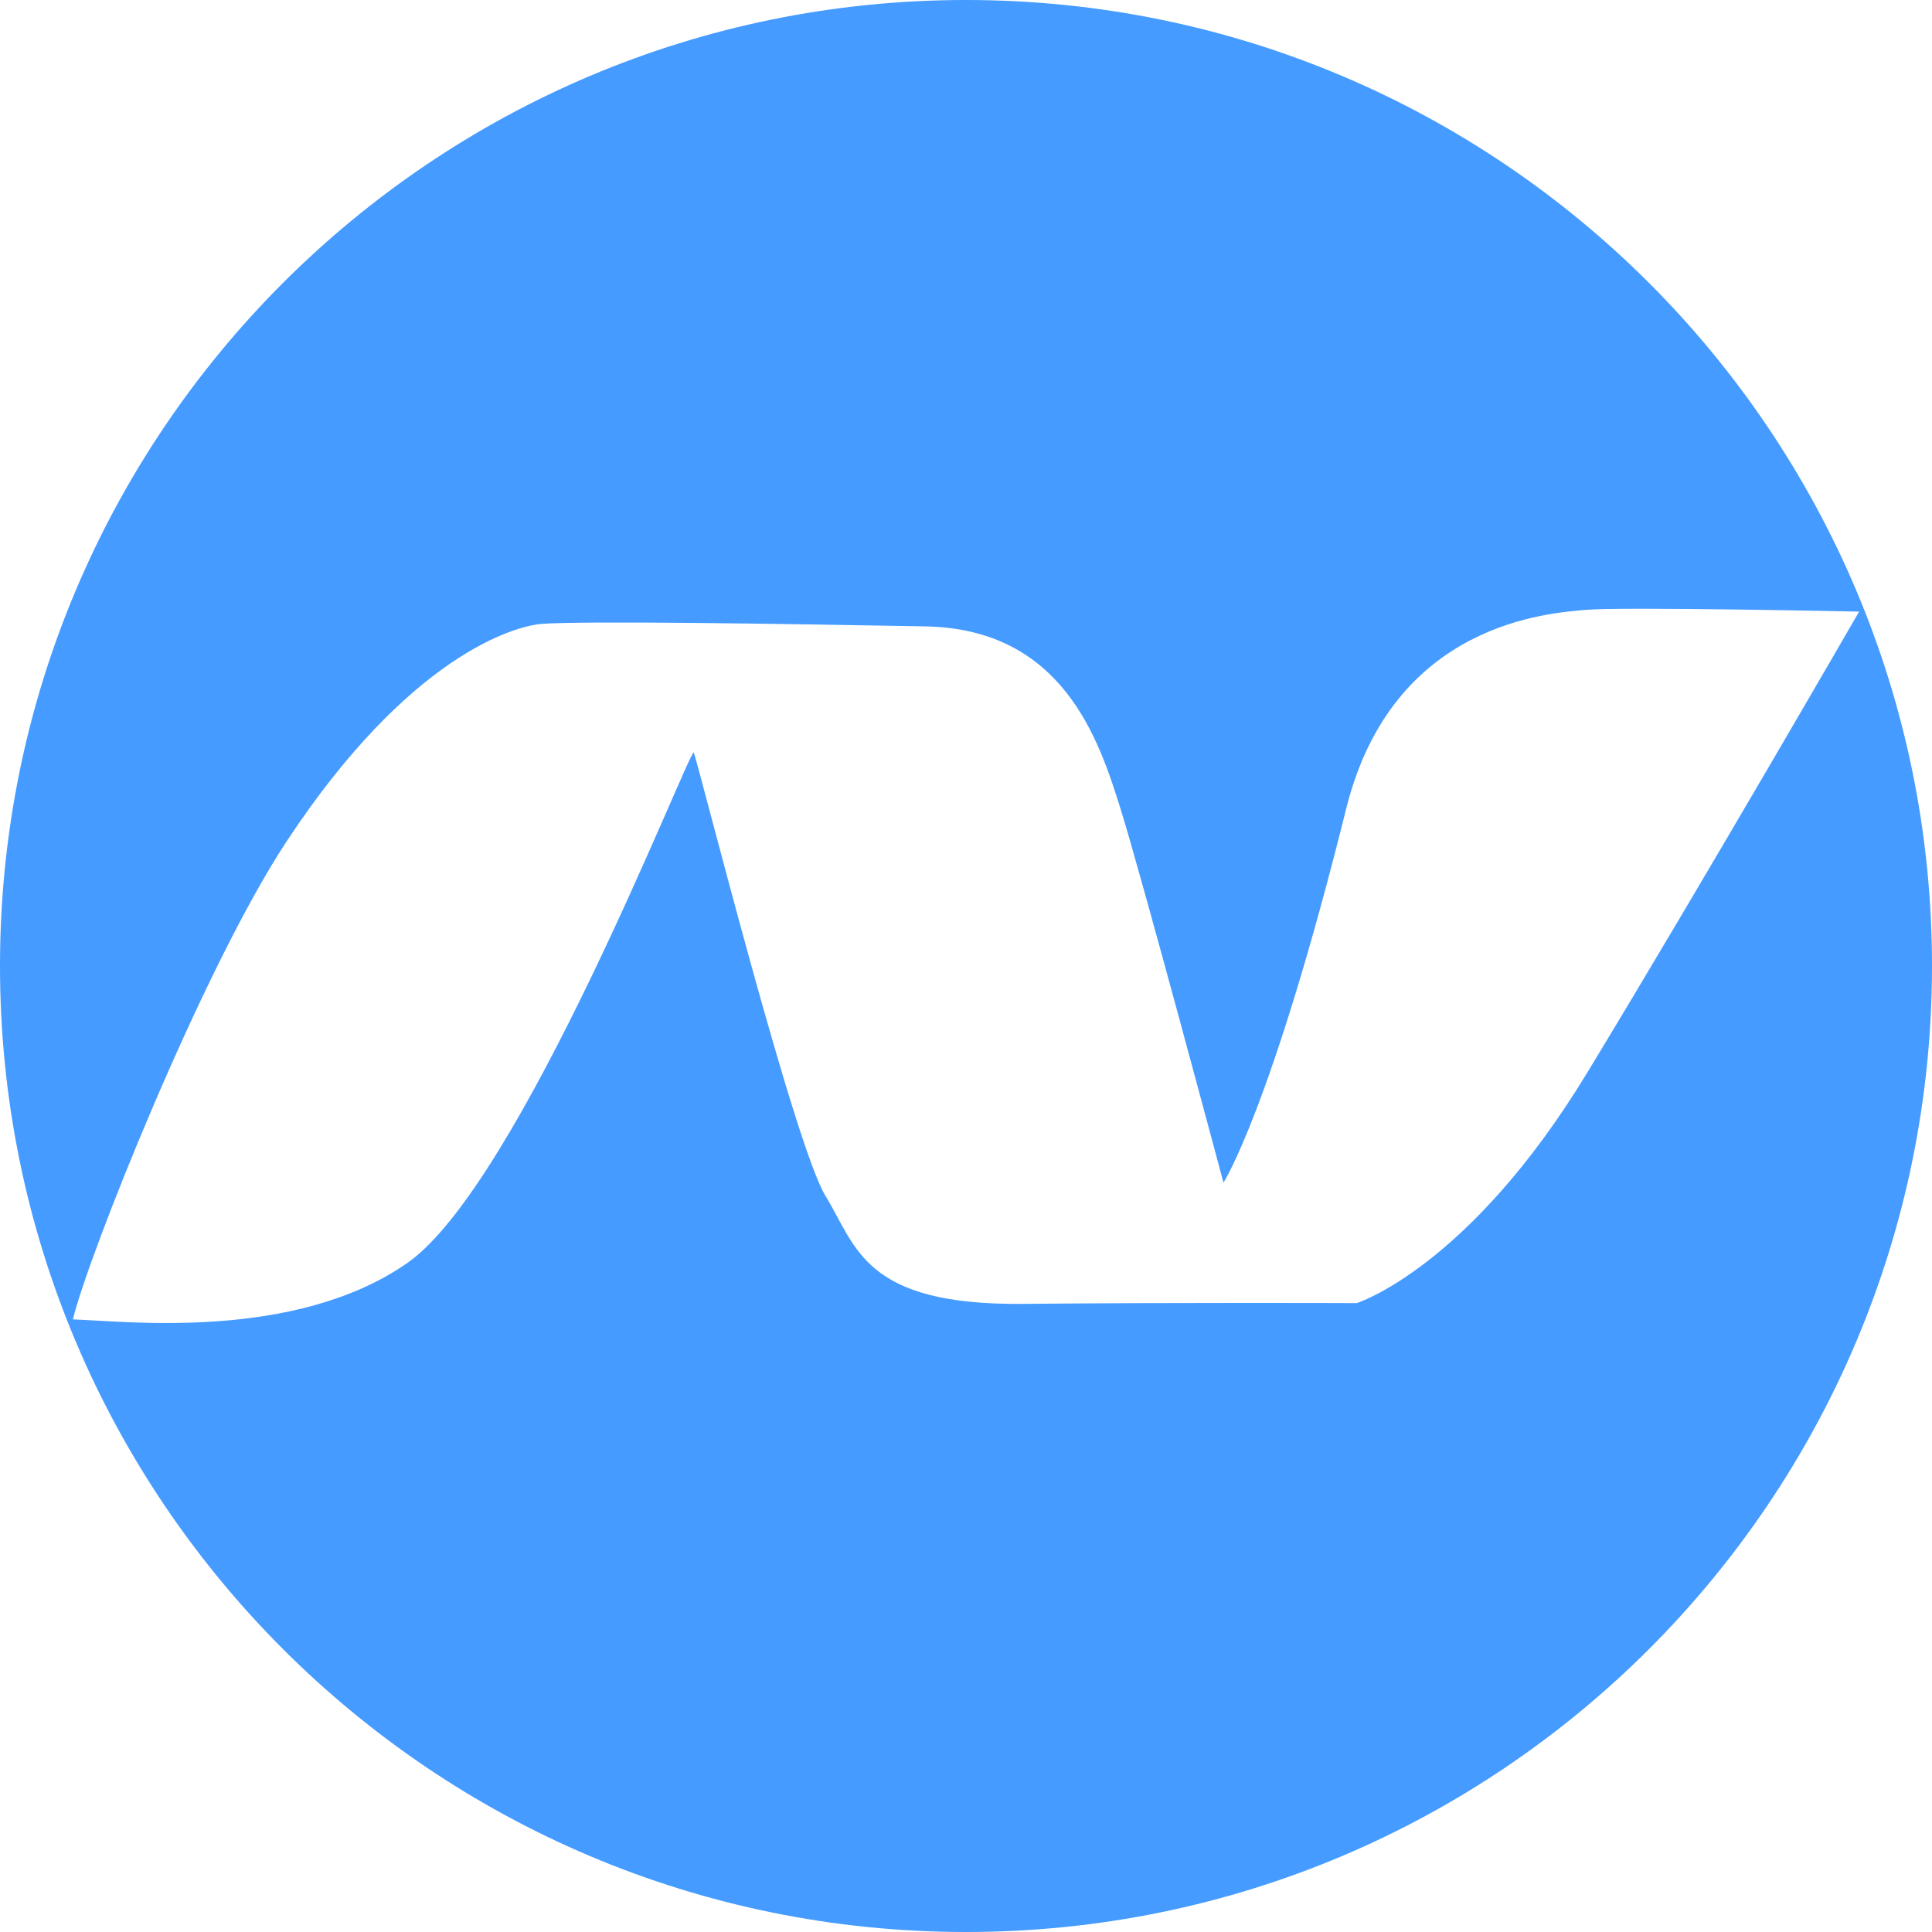
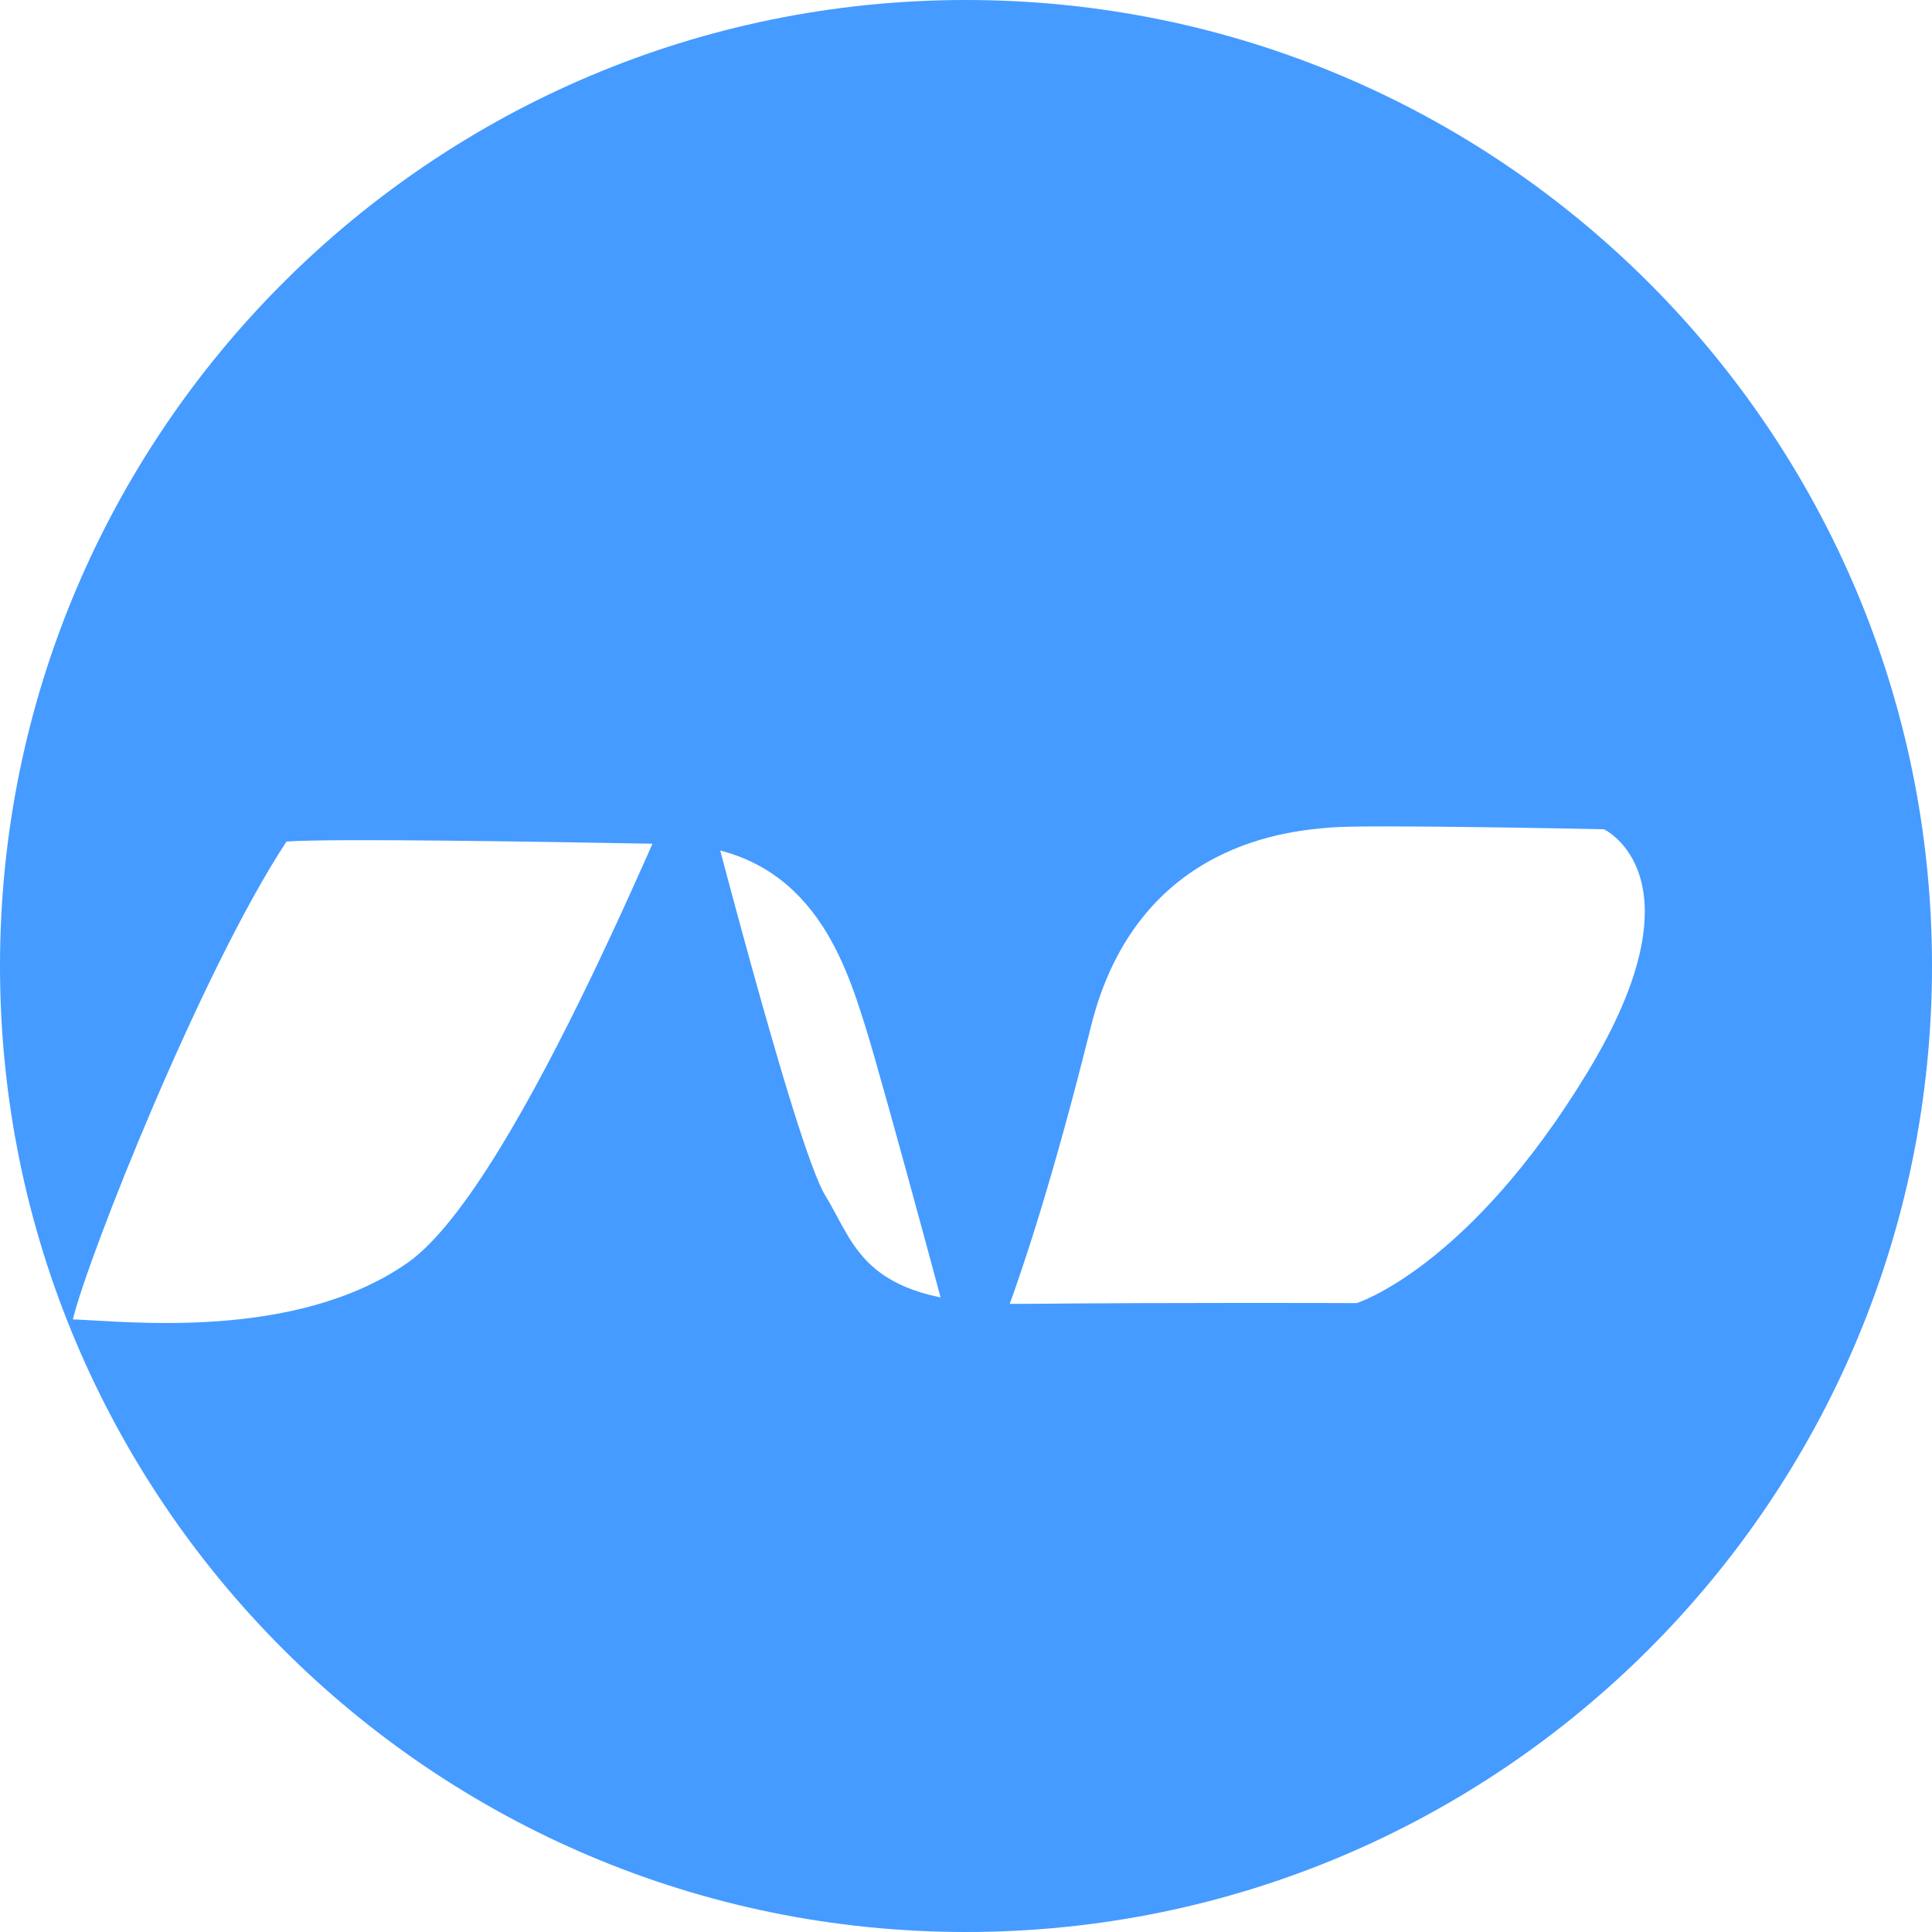
<svg xmlns="http://www.w3.org/2000/svg" version="1.1" x="0px" y="0px" viewBox="0 0 77.14 77.14" style="enable-background:new 0 0 77.14 77.14;" xml:space="preserve">
  <style type="text/css">
	.st0{fill:#40BC8B;}
	.st1{fill:#459BFF;}
	.st2{opacity:0.6;fill:#459BFF;}
	.st3{fill:#1D8ADE;}
	.st4{fill:#142B80;}
	.st5{fill:#020202;}
	.st6{fill:#040404;}
	.st7{fill-rule:evenodd;clip-rule:evenodd;fill:#459BFF;}
</style>
  <g id="BG">
</g>
  <g id="Capa_2">
</g>
  <g id="Layer_3">
-     <path class="st1" d="M38.57,0C17.27,0,0,17.27,0,38.57s17.27,38.57,38.57,38.57s38.57-17.27,38.57-38.57S59.87,0,38.57,0z    M63.38,42.82c-4.74,7.81-9.21,9.21-9.21,9.21s-6.89-0.03-13.3,0.03c-6.4,0.07-6.67-2.29-7.91-4.31s-5-16.96-5.26-17.71   c-0.23,0-6.93,17.25-11.44,20.39C11.76,53.56,5,52.75,2.91,52.68c0.6-2.5,5.16-13.97,8.53-19.08c4.91-7.45,9.13-8.61,10.19-8.69   c1.8-0.13,9.83,0,15.32,0.1c5.49,0.1,6.93,4.54,7.78,7.25c0.85,2.71,4.12,14.96,4.12,14.96s1.92-2.96,4.9-14.93   c1.86-7.48,8.17-7.81,9.57-7.94c1.4-0.13,10.91,0.07,10.91,0.07S68.12,35.01,63.38,42.82z" />
+     <path class="st1" d="M38.57,0C17.27,0,0,17.27,0,38.57s17.27,38.57,38.57,38.57s38.57-17.27,38.57-38.57S59.87,0,38.57,0z    M63.38,42.82c-4.74,7.81-9.21,9.21-9.21,9.21s-6.89-0.03-13.3,0.03c-6.4,0.07-6.67-2.29-7.91-4.31s-5-16.96-5.26-17.71   c-0.23,0-6.93,17.25-11.44,20.39C11.76,53.56,5,52.75,2.91,52.68c0.6-2.5,5.16-13.97,8.53-19.08c1.8-0.13,9.83,0,15.32,0.1c5.49,0.1,6.93,4.54,7.78,7.25c0.85,2.71,4.12,14.96,4.12,14.96s1.92-2.96,4.9-14.93   c1.86-7.48,8.17-7.81,9.57-7.94c1.4-0.13,10.91,0.07,10.91,0.07S68.12,35.01,63.38,42.82z" />
  </g>
</svg>